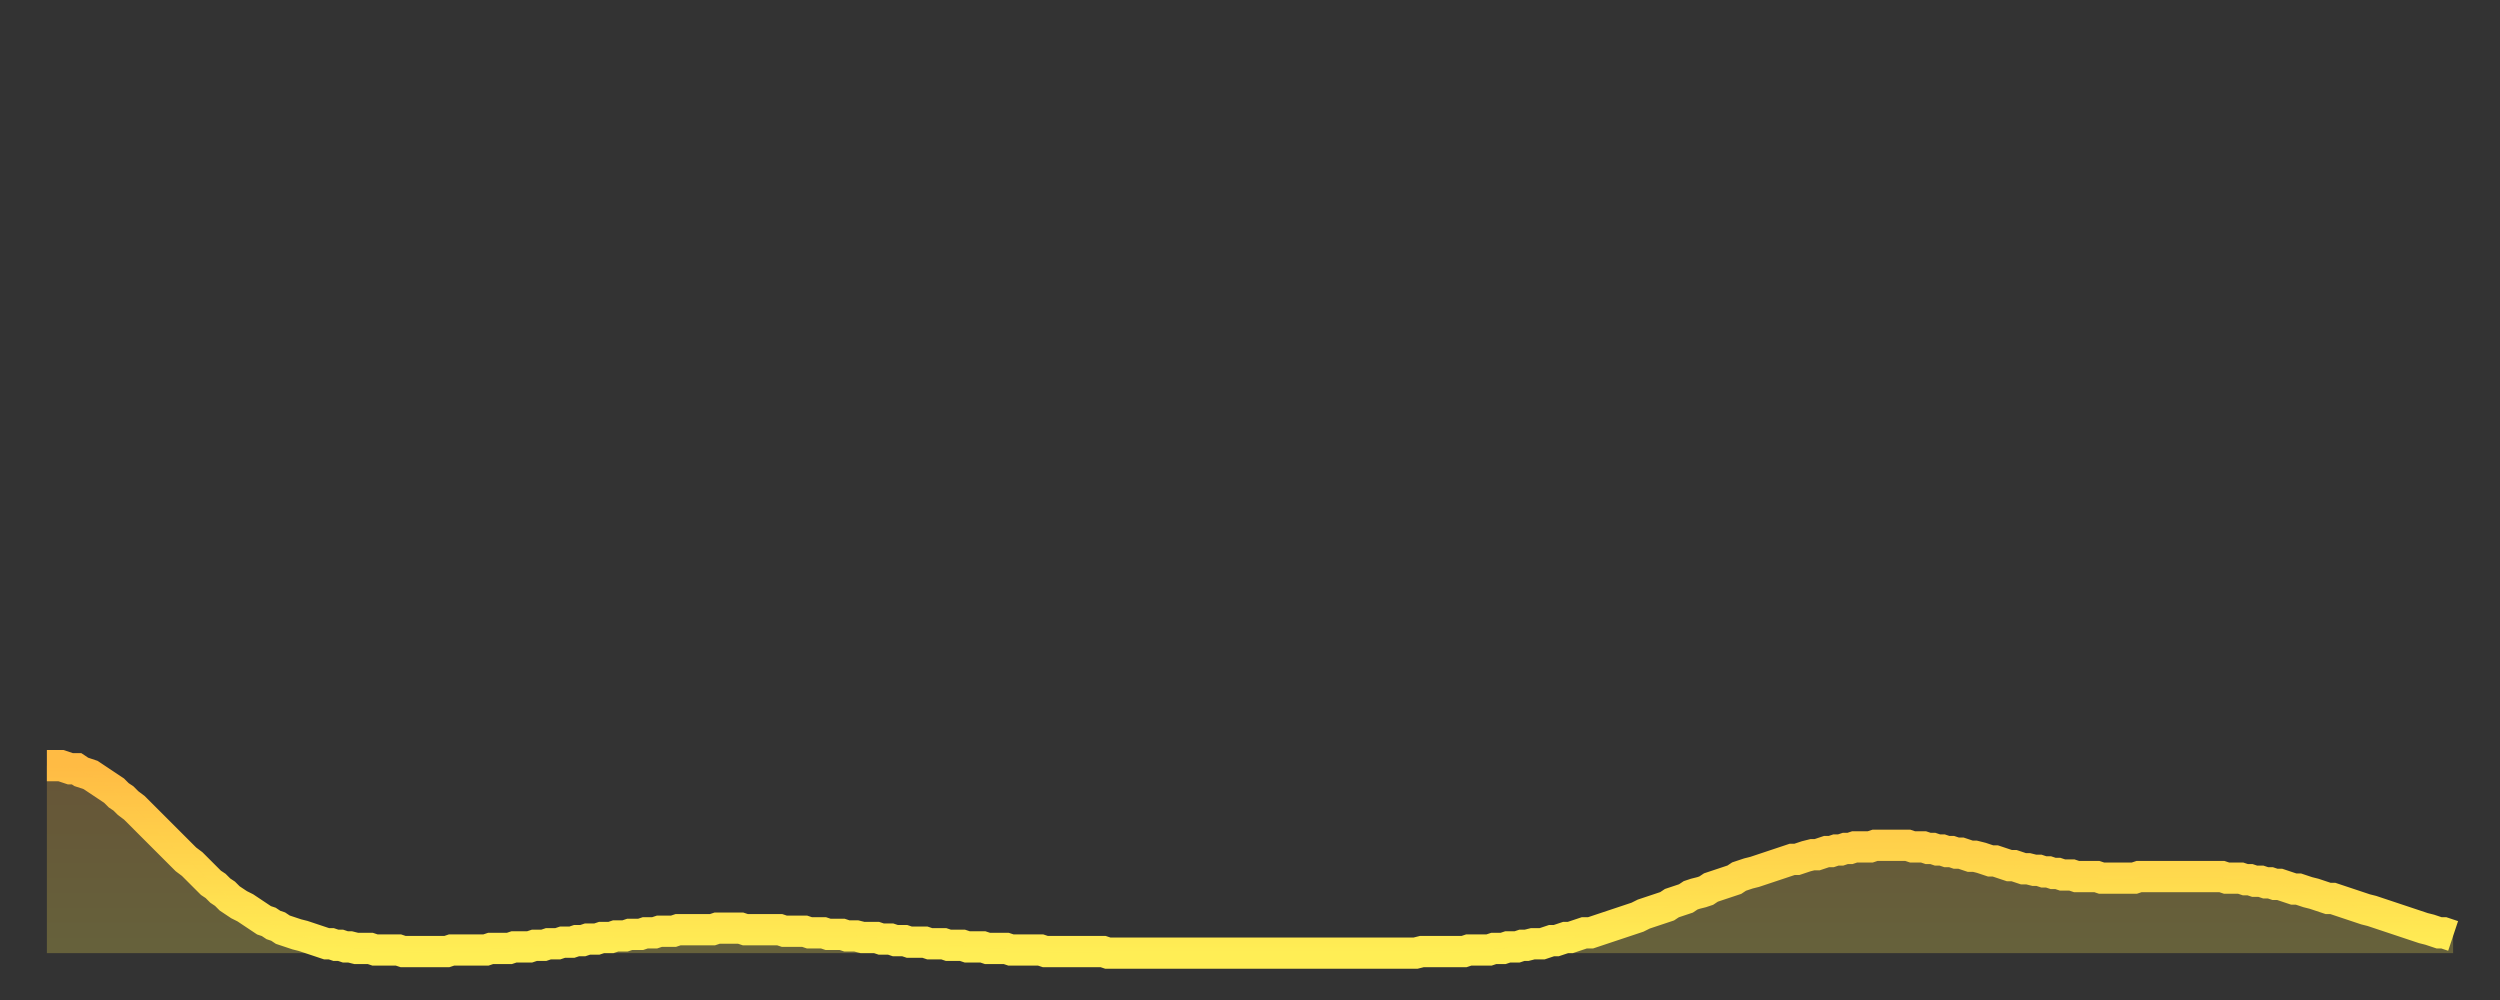
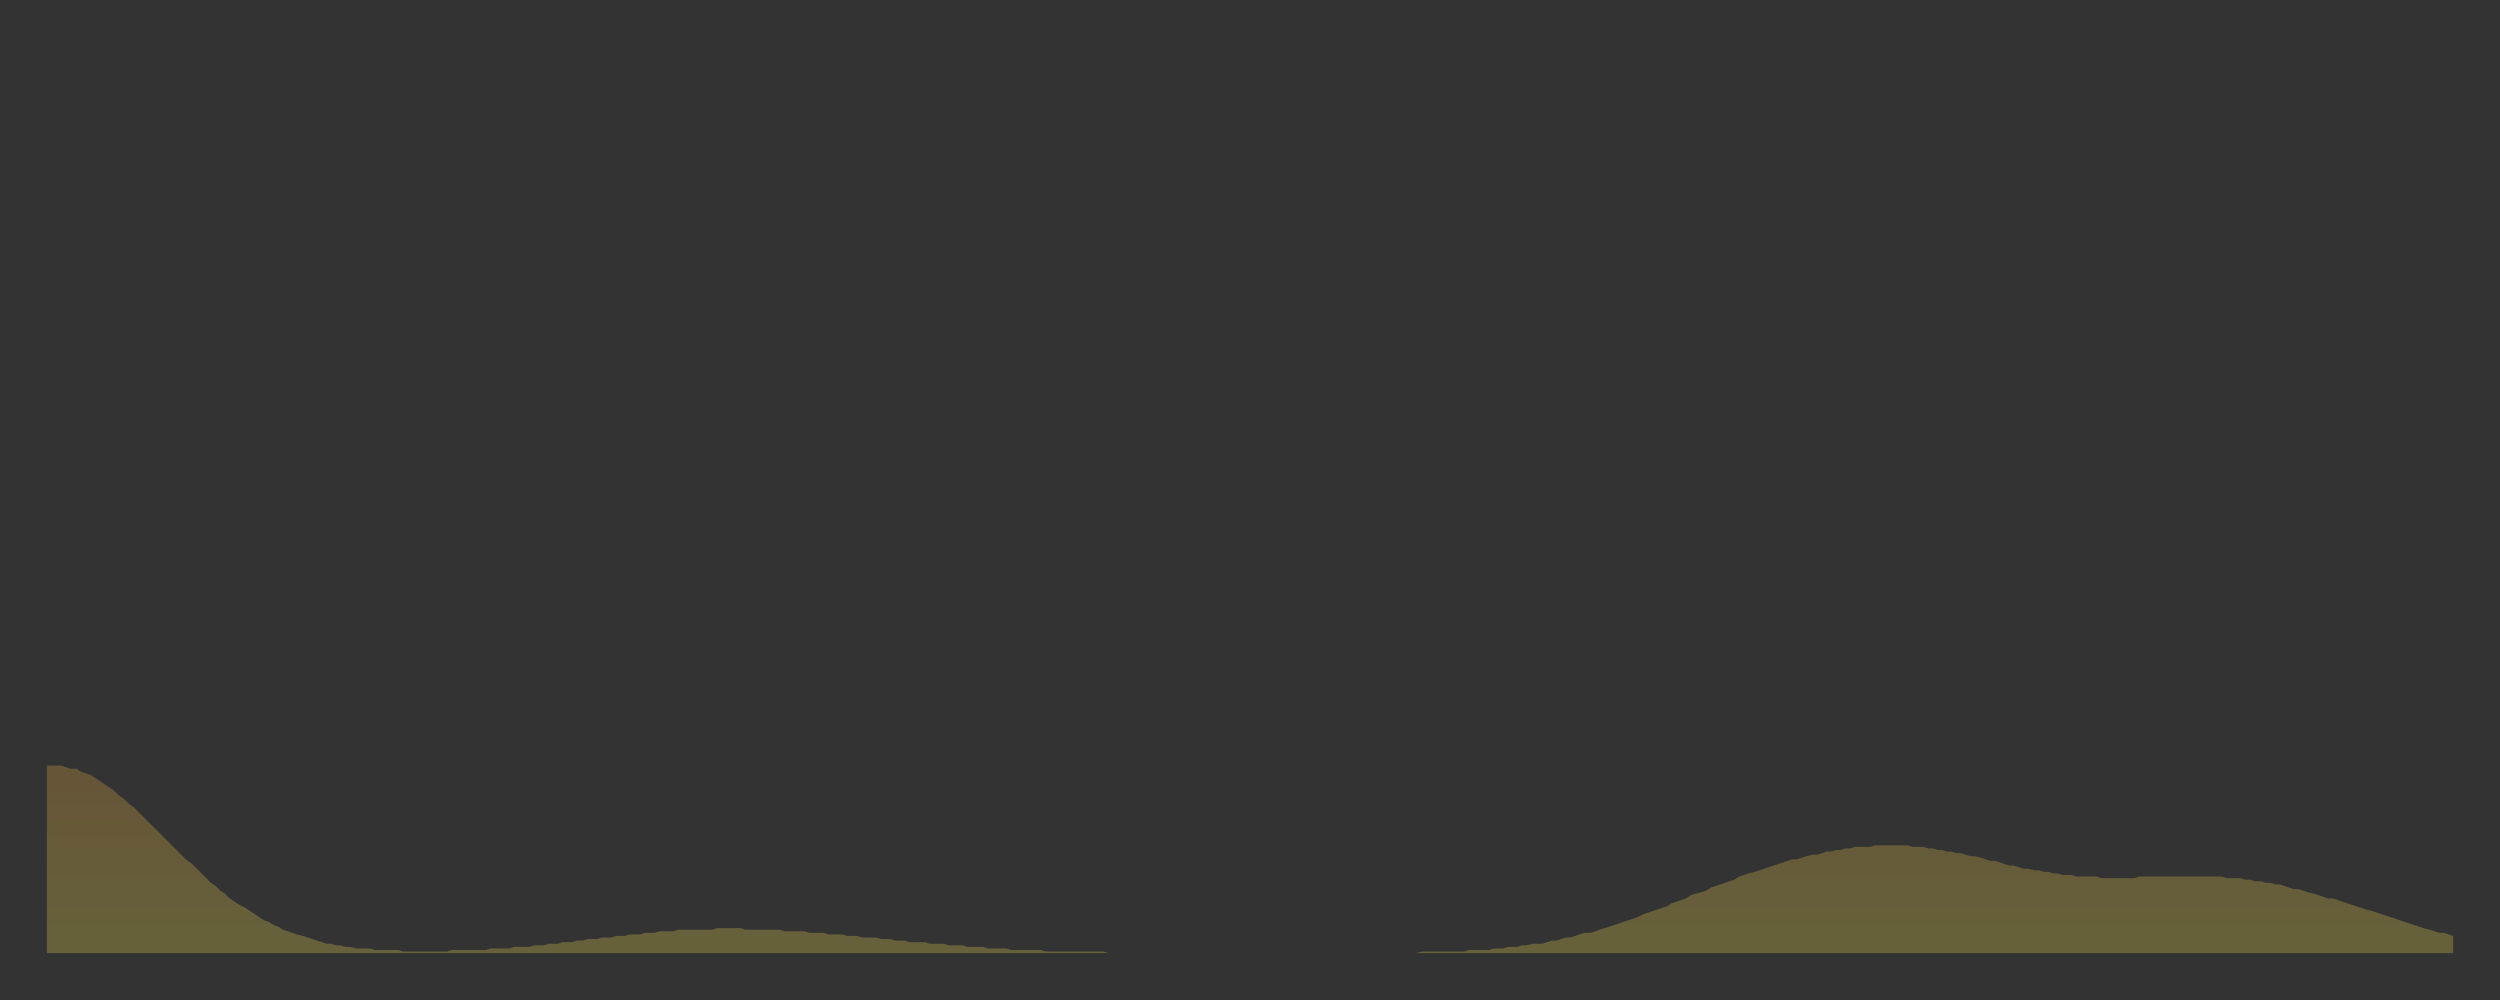
<svg xmlns="http://www.w3.org/2000/svg" baseProfile="full" height="64" version="1.1" width="160">
  <rect width="100%" height="100%" fill="#333333" stroke="none" />
  <defs>
    <linearGradient id="id583404" x1="0" x2="0" y1="0" y2="1">
      <stop offset="0%" stop-color="#ffbb44" />
      <stop offset="50%" stop-color="#ffd54c" />
      <stop offset="100%" stop-color="#ffee55" />
    </linearGradient>
  </defs>
  <g transform="translate(3,3)">
    <g>
-       <path d="M 0.0 46.0 L 0.3 46.0 0.6 46.0 0.9 46.0 1.2 46.1 1.5 46.2 1.9 46.2 2.2 46.4 2.5 46.5 2.8 46.6 3.1 46.8 3.4 47.0 3.7 47.2 4.0 47.4 4.3 47.6 4.6 47.9 4.9 48.1 5.2 48.4 5.6 48.7 5.9 49.0 6.2 49.3 6.5 49.6 6.8 49.9 7.1 50.2 7.4 50.5 7.7 50.8 8.0 51.1 8.3 51.4 8.6 51.7 8.9 52.0 9.3 52.3 9.6 52.6 9.9 52.9 10.2 53.2 10.5 53.5 10.8 53.7 11.1 54.0 11.4 54.2 11.7 54.5 12.0 54.7 12.3 54.9 12.7 55.1 13.0 55.3 13.3 55.5 13.6 55.7 13.9 55.9 14.2 56.0 14.5 56.2 14.8 56.3 15.1 56.5 15.4 56.6 15.7 56.7 16.0 56.8 16.4 56.9 16.7 57.0 17.0 57.1 17.3 57.2 17.6 57.3 17.9 57.4 18.2 57.4 18.5 57.5 18.8 57.5 19.1 57.6 19.4 57.6 19.8 57.7 20.1 57.7 20.4 57.7 20.7 57.7 21.0 57.8 21.3 57.8 21.6 57.8 21.9 57.8 22.2 57.8 22.5 57.8 22.8 57.9 23.1 57.9 23.5 57.9 23.8 57.9 24.1 57.9 24.4 57.9 24.7 57.9 25.0 57.9 25.3 57.9 25.6 57.9 25.9 57.8 26.2 57.8 26.5 57.8 26.8 57.8 27.2 57.8 27.5 57.8 27.8 57.8 28.1 57.8 28.4 57.7 28.7 57.7 29.0 57.7 29.3 57.7 29.6 57.7 29.9 57.6 30.2 57.6 30.6 57.6 30.9 57.6 31.2 57.5 31.5 57.5 31.8 57.5 32.1 57.4 32.4 57.4 32.7 57.4 33.0 57.3 33.3 57.3 33.6 57.3 33.9 57.2 34.3 57.2 34.6 57.1 34.9 57.1 35.2 57.1 35.5 57.0 35.8 57.0 36.1 57.0 36.4 56.9 36.7 56.9 37.0 56.9 37.3 56.8 37.7 56.8 38.0 56.8 38.3 56.7 38.6 56.7 38.9 56.7 39.2 56.6 39.5 56.6 39.8 56.6 40.1 56.6 40.4 56.5 40.7 56.5 41.0 56.5 41.4 56.5 41.7 56.5 42.0 56.5 42.3 56.5 42.6 56.5 42.9 56.4 43.2 56.4 43.5 56.4 43.8 56.4 44.1 56.4 44.4 56.4 44.7 56.5 45.1 56.5 45.4 56.5 45.7 56.5 46.0 56.5 46.3 56.5 46.6 56.5 46.9 56.5 47.2 56.6 47.5 56.6 47.8 56.6 48.1 56.6 48.5 56.6 48.8 56.7 49.1 56.7 49.4 56.7 49.7 56.7 50.0 56.8 50.3 56.8 50.6 56.8 50.9 56.8 51.2 56.9 51.5 56.9 51.8 56.9 52.2 57.0 52.5 57.0 52.8 57.0 53.1 57.0 53.4 57.1 53.7 57.1 54.0 57.1 54.3 57.2 54.6 57.2 54.9 57.2 55.2 57.3 55.6 57.3 55.9 57.3 56.2 57.3 56.5 57.4 56.8 57.4 57.1 57.4 57.4 57.4 57.7 57.5 58.0 57.5 58.3 57.5 58.6 57.5 58.9 57.6 59.3 57.6 59.6 57.6 59.9 57.6 60.2 57.7 60.5 57.7 60.8 57.7 61.1 57.7 61.4 57.7 61.7 57.8 62.0 57.8 62.3 57.8 62.6 57.8 63.0 57.8 63.3 57.8 63.6 57.8 63.9 57.9 64.2 57.9 64.5 57.9 64.8 57.9 65.1 57.9 65.4 57.9 65.7 57.9 66.0 57.9 66.4 57.9 66.7 57.9 67.0 57.9 67.3 57.9 67.6 57.9 67.9 58.0 68.2 58.0 68.5 58.0 68.8 58.0 69.1 58.0 69.4 58.0 69.7 58.0 70.1 58.0 70.4 58.0 70.7 58.0 71.0 58.0 71.3 58.0 71.6 58.0 71.9 58.0 72.2 58.0 72.5 58.0 72.8 58.0 73.1 58.0 73.5 58.0 73.8 58.0 74.1 58.0 74.4 58.0 74.7 58.0 75.0 58.0 75.3 58.0 75.6 58.0 75.9 58.0 76.2 58.0 76.5 58.0 76.8 58.0 77.2 58.0 77.5 58.0 77.8 58.0 78.1 58.0 78.4 58.0 78.7 58.0 79.0 58.0 79.3 58.0 79.6 58.0 79.9 58.0 80.2 58.0 80.5 58.0 80.9 58.0 81.2 58.0 81.5 58.0 81.8 58.0 82.1 58.0 82.4 58.0 82.7 58.0 83.0 58.0 83.3 58.0 83.6 58.0 83.9 58.0 84.3 58.0 84.6 58.0 84.9 58.0 85.2 58.0 85.5 58.0 85.8 58.0 86.1 58.0 86.4 58.0 86.7 58.0 87.0 58.0 87.3 58.0 87.6 58.0 88.0 57.9 88.3 57.9 88.6 57.9 88.9 57.9 89.2 57.9 89.5 57.9 89.8 57.9 90.1 57.9 90.4 57.9 90.7 57.9 91.0 57.8 91.4 57.8 91.7 57.8 92.0 57.8 92.3 57.8 92.6 57.7 92.9 57.7 93.2 57.7 93.5 57.6 93.8 57.6 94.1 57.6 94.4 57.5 94.7 57.5 95.1 57.4 95.4 57.4 95.7 57.4 96.0 57.3 96.3 57.2 96.6 57.2 96.9 57.1 97.2 57.0 97.5 57.0 97.8 56.9 98.1 56.8 98.4 56.7 98.8 56.7 99.1 56.6 99.4 56.5 99.7 56.4 100.0 56.3 100.3 56.2 100.6 56.1 100.9 56.0 101.2 55.9 101.5 55.8 101.8 55.7 102.2 55.5 102.5 55.4 102.8 55.3 103.1 55.2 103.4 55.1 103.7 55.0 104.0 54.8 104.3 54.7 104.6 54.6 104.9 54.5 105.2 54.3 105.5 54.2 105.9 54.1 106.2 54.0 106.5 53.8 106.8 53.7 107.1 53.6 107.4 53.5 107.7 53.4 108.0 53.3 108.3 53.1 108.6 53.0 108.9 52.9 109.3 52.8 109.6 52.7 109.9 52.6 110.2 52.5 110.5 52.4 110.8 52.3 111.1 52.2 111.4 52.1 111.7 52.0 112.0 52.0 112.3 51.9 112.6 51.8 113.0 51.7 113.3 51.7 113.6 51.6 113.9 51.5 114.2 51.5 114.5 51.4 114.8 51.4 115.1 51.3 115.4 51.3 115.7 51.2 116.0 51.2 116.3 51.2 116.7 51.2 117.0 51.1 117.3 51.1 117.6 51.1 117.9 51.1 118.2 51.1 118.5 51.1 118.8 51.1 119.1 51.1 119.4 51.2 119.7 51.2 120.1 51.2 120.4 51.3 120.7 51.3 121.0 51.4 121.3 51.4 121.6 51.5 121.9 51.5 122.2 51.6 122.5 51.6 122.8 51.7 123.1 51.8 123.4 51.8 123.8 51.9 124.1 52.0 124.4 52.1 124.7 52.1 125.0 52.2 125.3 52.3 125.6 52.4 125.9 52.4 126.2 52.5 126.5 52.6 126.8 52.6 127.2 52.7 127.5 52.7 127.8 52.8 128.1 52.8 128.4 52.9 128.7 52.9 129.0 53.0 129.3 53.0 129.6 53.0 129.9 53.1 130.2 53.1 130.5 53.1 130.9 53.1 131.2 53.1 131.5 53.2 131.8 53.2 132.1 53.2 132.4 53.2 132.7 53.2 133.0 53.2 133.3 53.2 133.6 53.2 133.9 53.1 134.2 53.1 134.6 53.1 134.9 53.1 135.2 53.1 135.5 53.1 135.8 53.1 136.1 53.1 136.4 53.1 136.7 53.1 137.0 53.1 137.3 53.1 137.6 53.1 138.0 53.1 138.3 53.1 138.6 53.1 138.9 53.1 139.2 53.1 139.5 53.2 139.8 53.2 140.1 53.2 140.4 53.2 140.7 53.3 141.0 53.3 141.3 53.4 141.7 53.4 142.0 53.5 142.3 53.5 142.6 53.6 142.9 53.6 143.2 53.7 143.5 53.8 143.8 53.9 144.1 53.9 144.4 54.0 144.7 54.1 145.1 54.2 145.4 54.3 145.7 54.4 146.0 54.5 146.3 54.5 146.6 54.6 146.9 54.7 147.2 54.8 147.5 54.9 147.8 55.0 148.1 55.1 148.4 55.2 148.8 55.3 149.1 55.4 149.4 55.5 149.7 55.6 150.0 55.7 150.3 55.8 150.6 55.9 150.9 56.0 151.2 56.1 151.5 56.2 151.8 56.3 152.1 56.4 152.5 56.5 152.8 56.6 153.1 56.7 153.4 56.7 153.7 56.8 154.0 56.9" fill="none" id="graph-curve" opacity="1" stroke="url(#id583404)" stroke-width="2" />
      <path d="M 0 58 L 0.0 46.0 0.3 46.0 0.6 46.0 0.9 46.0 1.2 46.1 1.5 46.2 1.9 46.2 2.2 46.4 2.5 46.5 2.8 46.6 3.1 46.8 3.4 47.0 3.7 47.2 4.0 47.4 4.3 47.6 4.6 47.9 4.9 48.1 5.2 48.4 5.6 48.7 5.9 49.0 6.2 49.3 6.5 49.6 6.8 49.9 7.1 50.2 7.4 50.5 7.7 50.8 8.0 51.1 8.3 51.4 8.6 51.7 8.9 52.0 9.3 52.3 9.6 52.6 9.9 52.9 10.2 53.2 10.5 53.5 10.8 53.7 11.1 54.0 11.4 54.2 11.7 54.5 12.0 54.7 12.3 54.9 12.7 55.1 13.0 55.3 13.3 55.5 13.6 55.7 13.9 55.9 14.2 56.0 14.5 56.2 14.8 56.3 15.1 56.5 15.4 56.6 15.7 56.7 16.0 56.8 16.4 56.9 16.7 57.0 17.0 57.1 17.3 57.2 17.6 57.3 17.9 57.4 18.2 57.4 18.5 57.5 18.8 57.5 19.1 57.6 19.4 57.6 19.8 57.7 20.1 57.7 20.4 57.7 20.7 57.7 21.0 57.8 21.3 57.8 21.6 57.8 21.9 57.8 22.2 57.8 22.5 57.8 22.8 57.9 23.1 57.9 23.5 57.9 23.8 57.9 24.1 57.9 24.4 57.9 24.7 57.9 25.0 57.9 25.3 57.9 25.6 57.9 25.9 57.8 26.2 57.8 26.5 57.8 26.8 57.8 27.2 57.8 27.5 57.8 27.8 57.8 28.1 57.8 28.4 57.7 28.7 57.7 29.0 57.7 29.3 57.7 29.6 57.7 29.9 57.6 30.2 57.6 30.6 57.6 30.9 57.6 31.2 57.5 31.5 57.5 31.8 57.5 32.1 57.4 32.4 57.4 32.7 57.4 33.0 57.3 33.3 57.3 33.6 57.3 33.9 57.2 34.3 57.2 34.6 57.1 34.9 57.1 35.2 57.1 35.5 57.0 35.8 57.0 36.1 57.0 36.4 56.9 36.7 56.9 37.0 56.9 37.3 56.8 37.7 56.8 38.0 56.8 38.3 56.7 38.6 56.7 38.9 56.7 39.2 56.6 39.5 56.6 39.8 56.6 40.1 56.6 40.4 56.5 40.7 56.5 41.0 56.5 41.4 56.5 41.7 56.5 42.0 56.5 42.3 56.5 42.6 56.5 42.9 56.4 43.2 56.4 43.5 56.4 43.8 56.4 44.1 56.4 44.4 56.4 44.7 56.5 45.1 56.5 45.4 56.5 45.7 56.5 46.0 56.5 46.3 56.5 46.6 56.5 46.9 56.5 47.2 56.6 47.5 56.6 47.8 56.6 48.1 56.6 48.5 56.6 48.8 56.7 49.1 56.7 49.4 56.7 49.7 56.7 50.0 56.8 50.3 56.8 50.6 56.8 50.9 56.8 51.2 56.9 51.5 56.9 51.8 56.9 52.2 57.0 52.5 57.0 52.8 57.0 53.1 57.0 53.4 57.1 53.7 57.1 54.0 57.1 54.3 57.2 54.6 57.2 54.9 57.2 55.2 57.3 55.6 57.3 55.9 57.3 56.2 57.3 56.5 57.4 56.8 57.4 57.1 57.4 57.4 57.4 57.7 57.5 58.0 57.5 58.3 57.5 58.6 57.5 58.9 57.6 59.3 57.6 59.6 57.6 59.9 57.6 60.2 57.7 60.5 57.7 60.8 57.7 61.1 57.7 61.4 57.7 61.7 57.8 62.0 57.8 62.3 57.8 62.6 57.8 63.0 57.8 63.3 57.8 63.6 57.8 63.9 57.9 64.2 57.9 64.5 57.9 64.8 57.9 65.1 57.9 65.4 57.9 65.7 57.9 66.0 57.9 66.4 57.9 66.7 57.9 67.0 57.9 67.3 57.9 67.6 57.9 67.9 58.0 68.2 58.0 68.5 58.0 68.8 58.0 69.1 58.0 69.4 58.0 69.7 58.0 70.1 58.0 70.4 58.0 70.7 58.0 71.0 58.0 71.3 58.0 71.6 58.0 71.9 58.0 72.2 58.0 72.5 58.0 72.8 58.0 73.1 58.0 73.5 58.0 73.8 58.0 74.1 58.0 74.4 58.0 74.7 58.0 75.0 58.0 75.3 58.0 75.6 58.0 75.9 58.0 76.2 58.0 76.5 58.0 76.8 58.0 77.2 58.0 77.5 58.0 77.8 58.0 78.1 58.0 78.4 58.0 78.7 58.0 79.0 58.0 79.3 58.0 79.6 58.0 79.9 58.0 80.2 58.0 80.5 58.0 80.9 58.0 81.2 58.0 81.5 58.0 81.8 58.0 82.1 58.0 82.4 58.0 82.7 58.0 83.0 58.0 83.3 58.0 83.6 58.0 83.9 58.0 84.3 58.0 84.6 58.0 84.9 58.0 85.2 58.0 85.5 58.0 85.8 58.0 86.1 58.0 86.4 58.0 86.7 58.0 87.0 58.0 87.3 58.0 87.6 58.0 88.0 57.9 88.3 57.9 88.6 57.9 88.9 57.9 89.2 57.9 89.5 57.9 89.8 57.9 90.1 57.9 90.4 57.9 90.7 57.9 91.0 57.8 91.4 57.8 91.7 57.8 92.0 57.8 92.3 57.8 92.6 57.7 92.9 57.7 93.2 57.7 93.5 57.6 93.8 57.6 94.1 57.6 94.4 57.5 94.7 57.5 95.1 57.4 95.4 57.4 95.7 57.4 96.0 57.3 96.3 57.2 96.6 57.2 96.9 57.1 97.2 57.0 97.5 57.0 97.8 56.9 98.1 56.8 98.4 56.7 98.8 56.7 99.1 56.6 99.4 56.5 99.7 56.4 100.0 56.3 100.3 56.2 100.6 56.1 100.9 56.0 101.2 55.9 101.5 55.8 101.8 55.7 102.2 55.5 102.5 55.4 102.8 55.3 103.1 55.2 103.4 55.1 103.7 55.0 104.0 54.8 104.3 54.7 104.6 54.6 104.9 54.5 105.2 54.3 105.5 54.2 105.9 54.1 106.2 54.0 106.5 53.8 106.8 53.7 107.1 53.6 107.4 53.5 107.7 53.4 108.0 53.3 108.3 53.1 108.6 53.0 108.9 52.9 109.3 52.8 109.6 52.7 109.9 52.6 110.2 52.5 110.5 52.4 110.8 52.3 111.1 52.2 111.4 52.1 111.7 52.0 112.0 52.0 112.3 51.9 112.6 51.8 113.0 51.7 113.3 51.7 113.6 51.6 113.9 51.5 114.2 51.5 114.5 51.4 114.8 51.4 115.1 51.3 115.4 51.3 115.7 51.2 116.0 51.2 116.3 51.2 116.7 51.2 117.0 51.1 117.3 51.1 117.6 51.1 117.9 51.1 118.2 51.1 118.5 51.1 118.8 51.1 119.1 51.1 119.4 51.2 119.7 51.2 120.1 51.2 120.4 51.3 120.7 51.3 121.0 51.4 121.3 51.4 121.6 51.5 121.9 51.5 122.2 51.6 122.5 51.6 122.8 51.7 123.1 51.8 123.4 51.8 123.8 51.9 124.1 52.0 124.4 52.1 124.7 52.1 125.0 52.2 125.3 52.3 125.6 52.4 125.9 52.4 126.2 52.5 126.5 52.6 126.8 52.6 127.2 52.7 127.5 52.7 127.8 52.8 128.1 52.8 128.4 52.9 128.7 52.9 129.0 53.0 129.3 53.0 129.6 53.0 129.9 53.1 130.2 53.1 130.5 53.1 130.9 53.1 131.2 53.1 131.5 53.2 131.8 53.2 132.1 53.2 132.4 53.2 132.7 53.2 133.0 53.2 133.3 53.2 133.6 53.2 133.9 53.1 134.2 53.1 134.6 53.1 134.9 53.1 135.2 53.1 135.5 53.1 135.8 53.1 136.1 53.1 136.4 53.1 136.7 53.1 137.0 53.1 137.3 53.1 137.6 53.1 138.0 53.1 138.3 53.1 138.6 53.1 138.9 53.1 139.2 53.1 139.5 53.2 139.8 53.2 140.1 53.2 140.4 53.2 140.7 53.3 141.0 53.3 141.3 53.4 141.7 53.4 142.0 53.5 142.3 53.5 142.6 53.6 142.9 53.6 143.2 53.7 143.5 53.8 143.8 53.9 144.1 53.9 144.4 54.0 144.7 54.1 145.1 54.2 145.4 54.3 145.7 54.4 146.0 54.5 146.3 54.5 146.6 54.6 146.9 54.7 147.2 54.8 147.5 54.9 147.8 55.0 148.1 55.1 148.4 55.2 148.8 55.3 149.1 55.4 149.4 55.5 149.7 55.6 150.0 55.7 150.3 55.8 150.6 55.9 150.9 56.0 151.2 56.1 151.5 56.2 151.8 56.3 152.1 56.4 152.5 56.5 152.8 56.6 153.1 56.7 153.4 56.7 153.7 56.8 154.0 56.9 154 58" fill="url(#id583404)" fill-opacity=".25" id="graph-shadow" />
    </g>
  </g>
</svg>